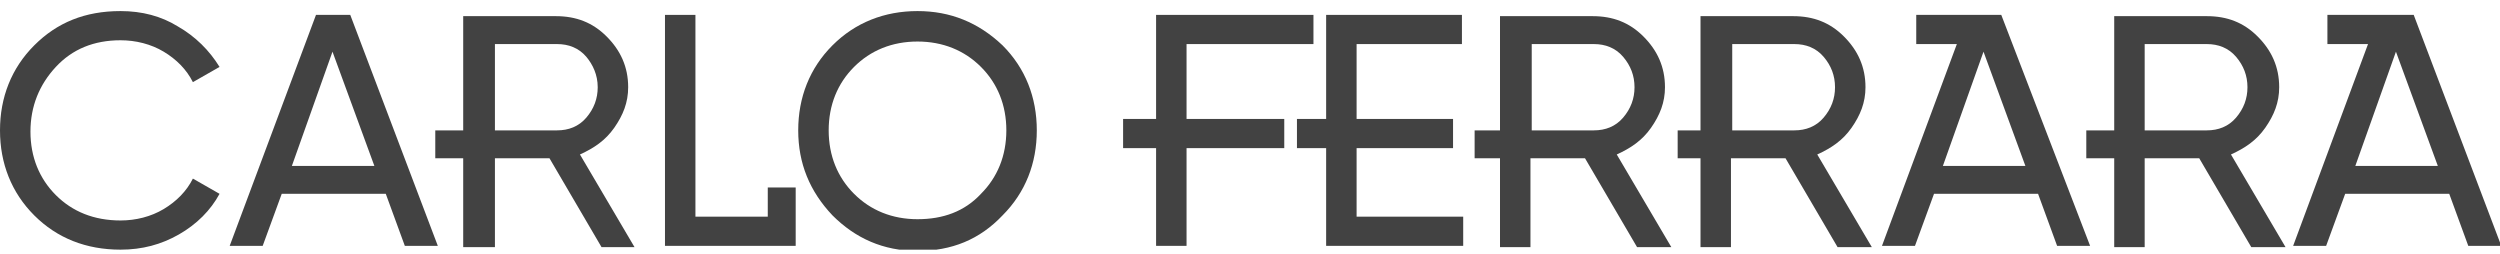
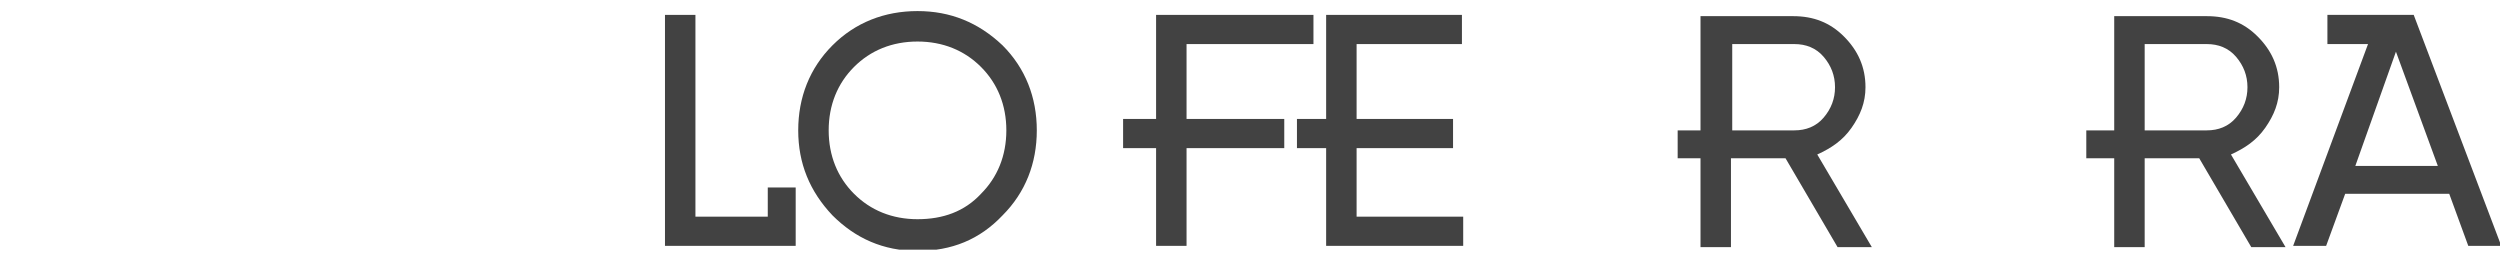
<svg xmlns="http://www.w3.org/2000/svg" width="197" height="20" viewBox="0 0 197 20" fill="none">
  <g clip-path="url(#clip0_1730_15307)">
-     <path d="M9.5 3.173C10.7 3.173 11.9 3.473 12.9 4.073C13.9 4.673 14.7 5.473 15.2 6.473L17.3 5.273C16.5 3.973 15.4 2.873 14 2.073C12.7 1.273 11.2 0.873 9.5 0.873C6.7 0.873 4.5 1.773 2.7 3.573C0.9 5.373 0 7.673 0 10.273C0 12.873 0.9 15.173 2.7 16.973C4.5 18.773 6.8 19.673 9.5 19.673C11.2 19.673 12.7 19.273 14.1 18.473C15.5 17.673 16.6 16.573 17.3 15.273L15.2 14.073C14.7 15.073 13.9 15.873 12.9 16.473C11.9 17.073 10.7 17.373 9.5 17.373C7.4 17.373 5.7 16.673 4.4 15.373C3.1 14.073 2.4 12.373 2.4 10.373C2.4 8.373 3.1 6.673 4.4 5.273C5.7 3.873 7.4 3.173 9.5 3.173Z" fill="#424242" />
-     <path d="M24.9 1.173L18.1 19.373H20.7L22.2 15.273H30.4L31.9 19.373H34.5L27.6 1.173H24.9ZM23 13.073L26.2 4.073L29.5 13.073H23Z" fill="#424242" />
-     <path d="M48.4 10.073C49.1 9.073 49.5 8.073 49.5 6.873C49.5 5.273 48.9 3.973 47.8 2.873C46.7 1.773 45.4 1.273 43.8 1.273H36.5V10.273H34.3V12.473H36.5V19.473H39V12.473H43.3L47.4 19.473H50L45.7 12.173C46.8 11.673 47.7 11.073 48.4 10.073ZM41.1 10.273H39V3.473H43.9C44.8 3.473 45.6 3.773 46.2 4.473C46.7 5.073 47.1 5.873 47.1 6.873C47.1 7.773 46.8 8.573 46.2 9.273C45.6 9.973 44.8 10.273 43.9 10.273H41.1Z" fill="#424242" />
    <path d="M72.3 0.873C69.7 0.873 67.4 1.773 65.6 3.573C63.8 5.373 62.9 7.673 62.9 10.273C62.9 12.873 63.8 15.073 65.6 16.973C67.4 18.773 69.6 19.773 72.3 19.773C75 19.773 77.2 18.873 79 16.973C80.8 15.173 81.7 12.873 81.7 10.273C81.7 7.673 80.8 5.373 79 3.573C77.1 1.773 74.9 0.873 72.3 0.873ZM77.3 15.273C76 16.673 74.3 17.273 72.3 17.273C70.3 17.273 68.6 16.573 67.3 15.273C66 13.973 65.3 12.273 65.3 10.273C65.3 8.273 66 6.573 67.3 5.273C68.6 3.973 70.3 3.273 72.3 3.273C74.3 3.273 76 3.973 77.3 5.273C78.6 6.573 79.3 8.273 79.3 10.273C79.3 12.273 78.6 13.973 77.3 15.273Z" fill="#424242" />
    <path d="M106.9 11.673H114.5V9.373H106.9V3.473H115.2V1.173H104.5V9.373H102.2V11.673H104.5V19.373H115.3V17.073H106.9V11.673Z" fill="#424242" />
-     <path d="M130.1 10.073C130.8 9.073 131.2 8.073 131.2 6.873C131.2 5.273 130.6 3.973 129.5 2.873C128.4 1.773 127.1 1.273 125.5 1.273H118.2V10.273H116.2V12.473H118.2V19.473H120.6V12.473H124.9L129 19.473H131.7L127.4 12.173C128.5 11.673 129.4 11.073 130.1 10.073ZM123 10.273H120.7V3.473H125.6C126.5 3.473 127.3 3.773 127.9 4.473C128.5 5.173 128.8 5.973 128.8 6.873C128.8 7.773 128.5 8.573 127.9 9.273C127.3 9.973 126.5 10.273 125.6 10.273H123Z" fill="#424242" />
    <path d="M145.9 10.073C146.6 9.073 147 8.073 147 6.873C147 5.273 146.4 3.973 145.3 2.873C144.2 1.773 142.9 1.273 141.3 1.273H134V10.273H132.2V12.473H134V19.473H136.4V12.473H140.7L144.8 19.473H147.5L143.2 12.173C144.3 11.673 145.2 11.073 145.9 10.073ZM139.1 10.273H136.5V3.473H141.4C142.3 3.473 143.1 3.773 143.7 4.473C144.3 5.173 144.6 5.973 144.6 6.873C144.6 7.773 144.3 8.573 143.7 9.273C143.1 9.973 142.3 10.273 141.4 10.273H139.1Z" fill="#424242" />
-     <path d="M157.7 1.173H155H151V3.473H154.2L148.3 19.373H150.9L152.4 15.273H160.6L162.1 19.373H164.7L157.7 1.173ZM153.1 13.073L156.3 4.073L159.6 13.073H153.1Z" fill="#424242" />
    <path d="M178.5 10.073C179.2 9.073 179.6 8.073 179.6 6.873C179.6 5.273 179 3.973 177.9 2.873C176.8 1.773 175.5 1.273 173.9 1.273H166.6V10.273H164.4V12.473H166.6V19.473H169V12.473H173.3L177.4 19.473H180.1L175.8 12.173C176.9 11.673 177.8 11.073 178.5 10.073ZM171.2 10.273H169V3.473H173.9C174.8 3.473 175.6 3.773 176.2 4.473C176.8 5.173 177.1 5.973 177.1 6.873C177.1 7.773 176.8 8.573 176.2 9.273C175.6 9.973 174.8 10.273 173.9 10.273H171.2Z" fill="#424242" />
    <path d="M190.2 1.173H187.5H183.4V3.473H186.6L180.7 19.373H183.3L184.8 15.273H193L194.5 19.373H197.1L190.2 1.173ZM185.6 13.073L188.8 4.073L192.1 13.073H185.6Z" fill="#424242" />
    <path d="M95.2 9.373H93.5V3.473H103.5V1.173H91.1V9.373H88.5V11.673H91.1V19.373H93.5V11.673H101.2V9.373H95.2Z" fill="#424242" />
    <path d="M60.5 17.073H54.8V1.173H52.4V19.373H60.5H62.7V17.073V14.773H60.5V17.073Z" fill="#424242" />
  </g>
  <defs>
    <clipPath id="clip0_1730_15307">
      <rect width="197" height="18.8" fill="white" transform="translate(0 0.873)" />
    </clipPath>
  </defs>
</svg>